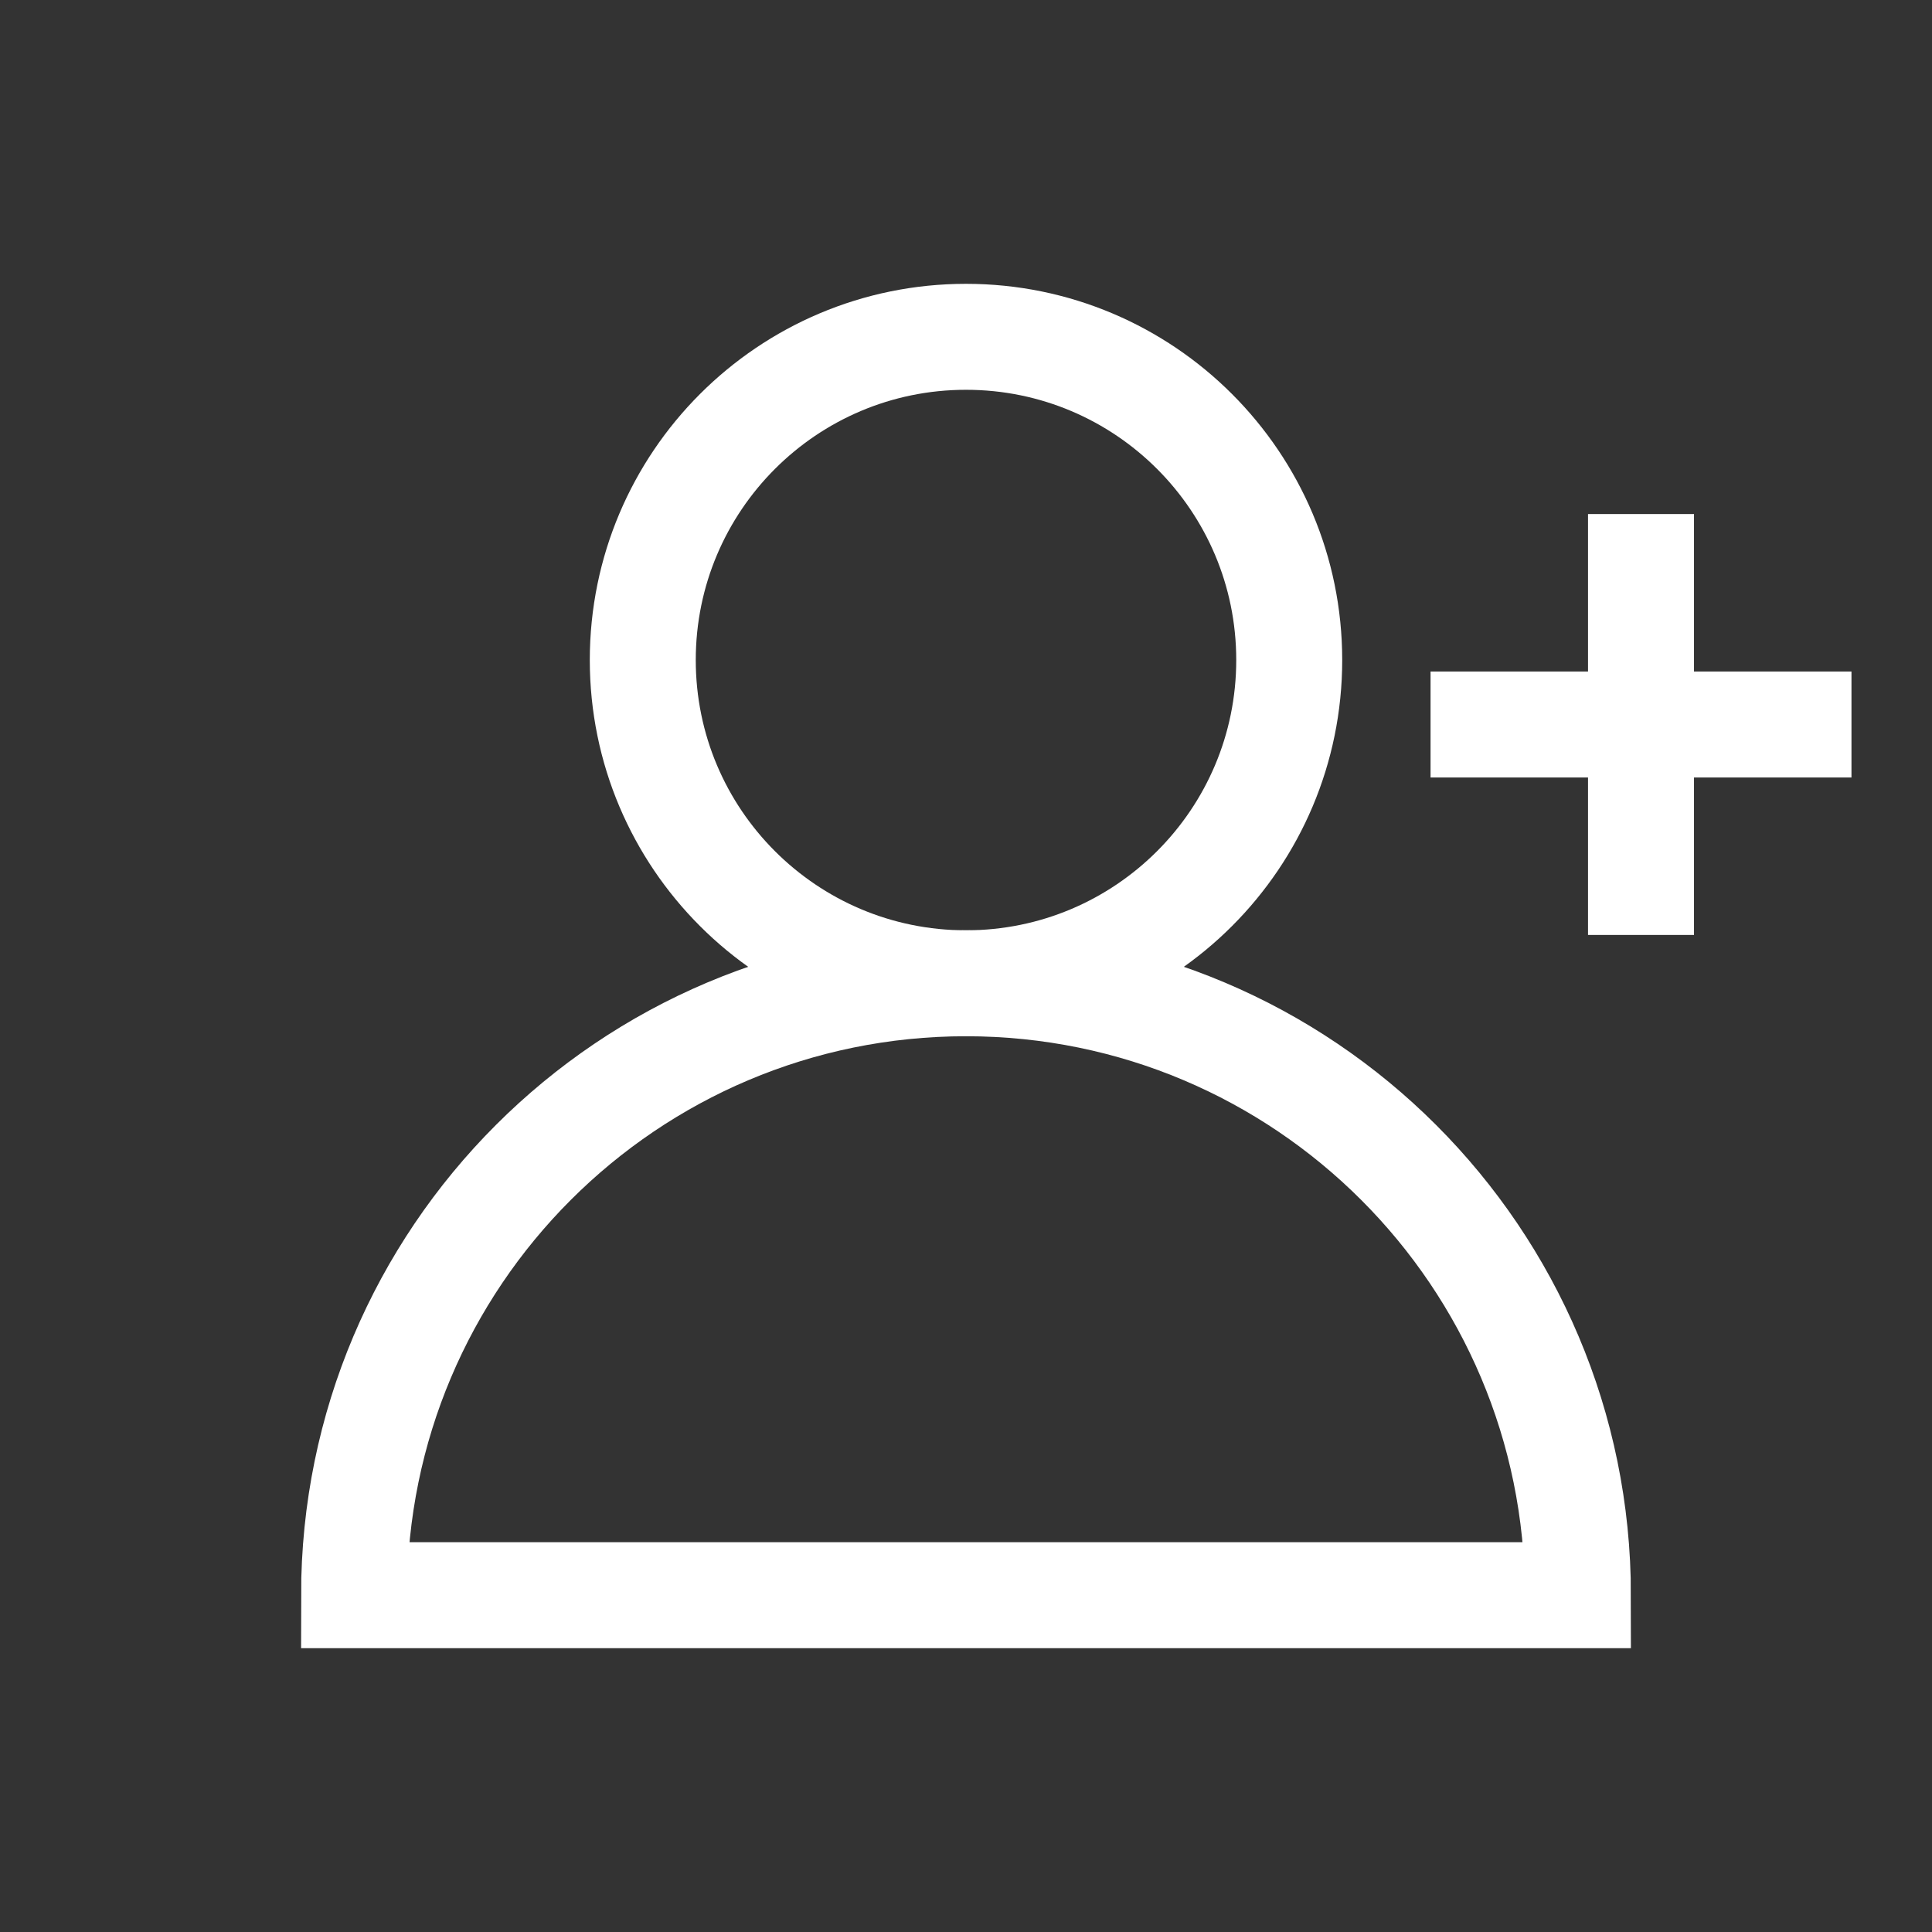
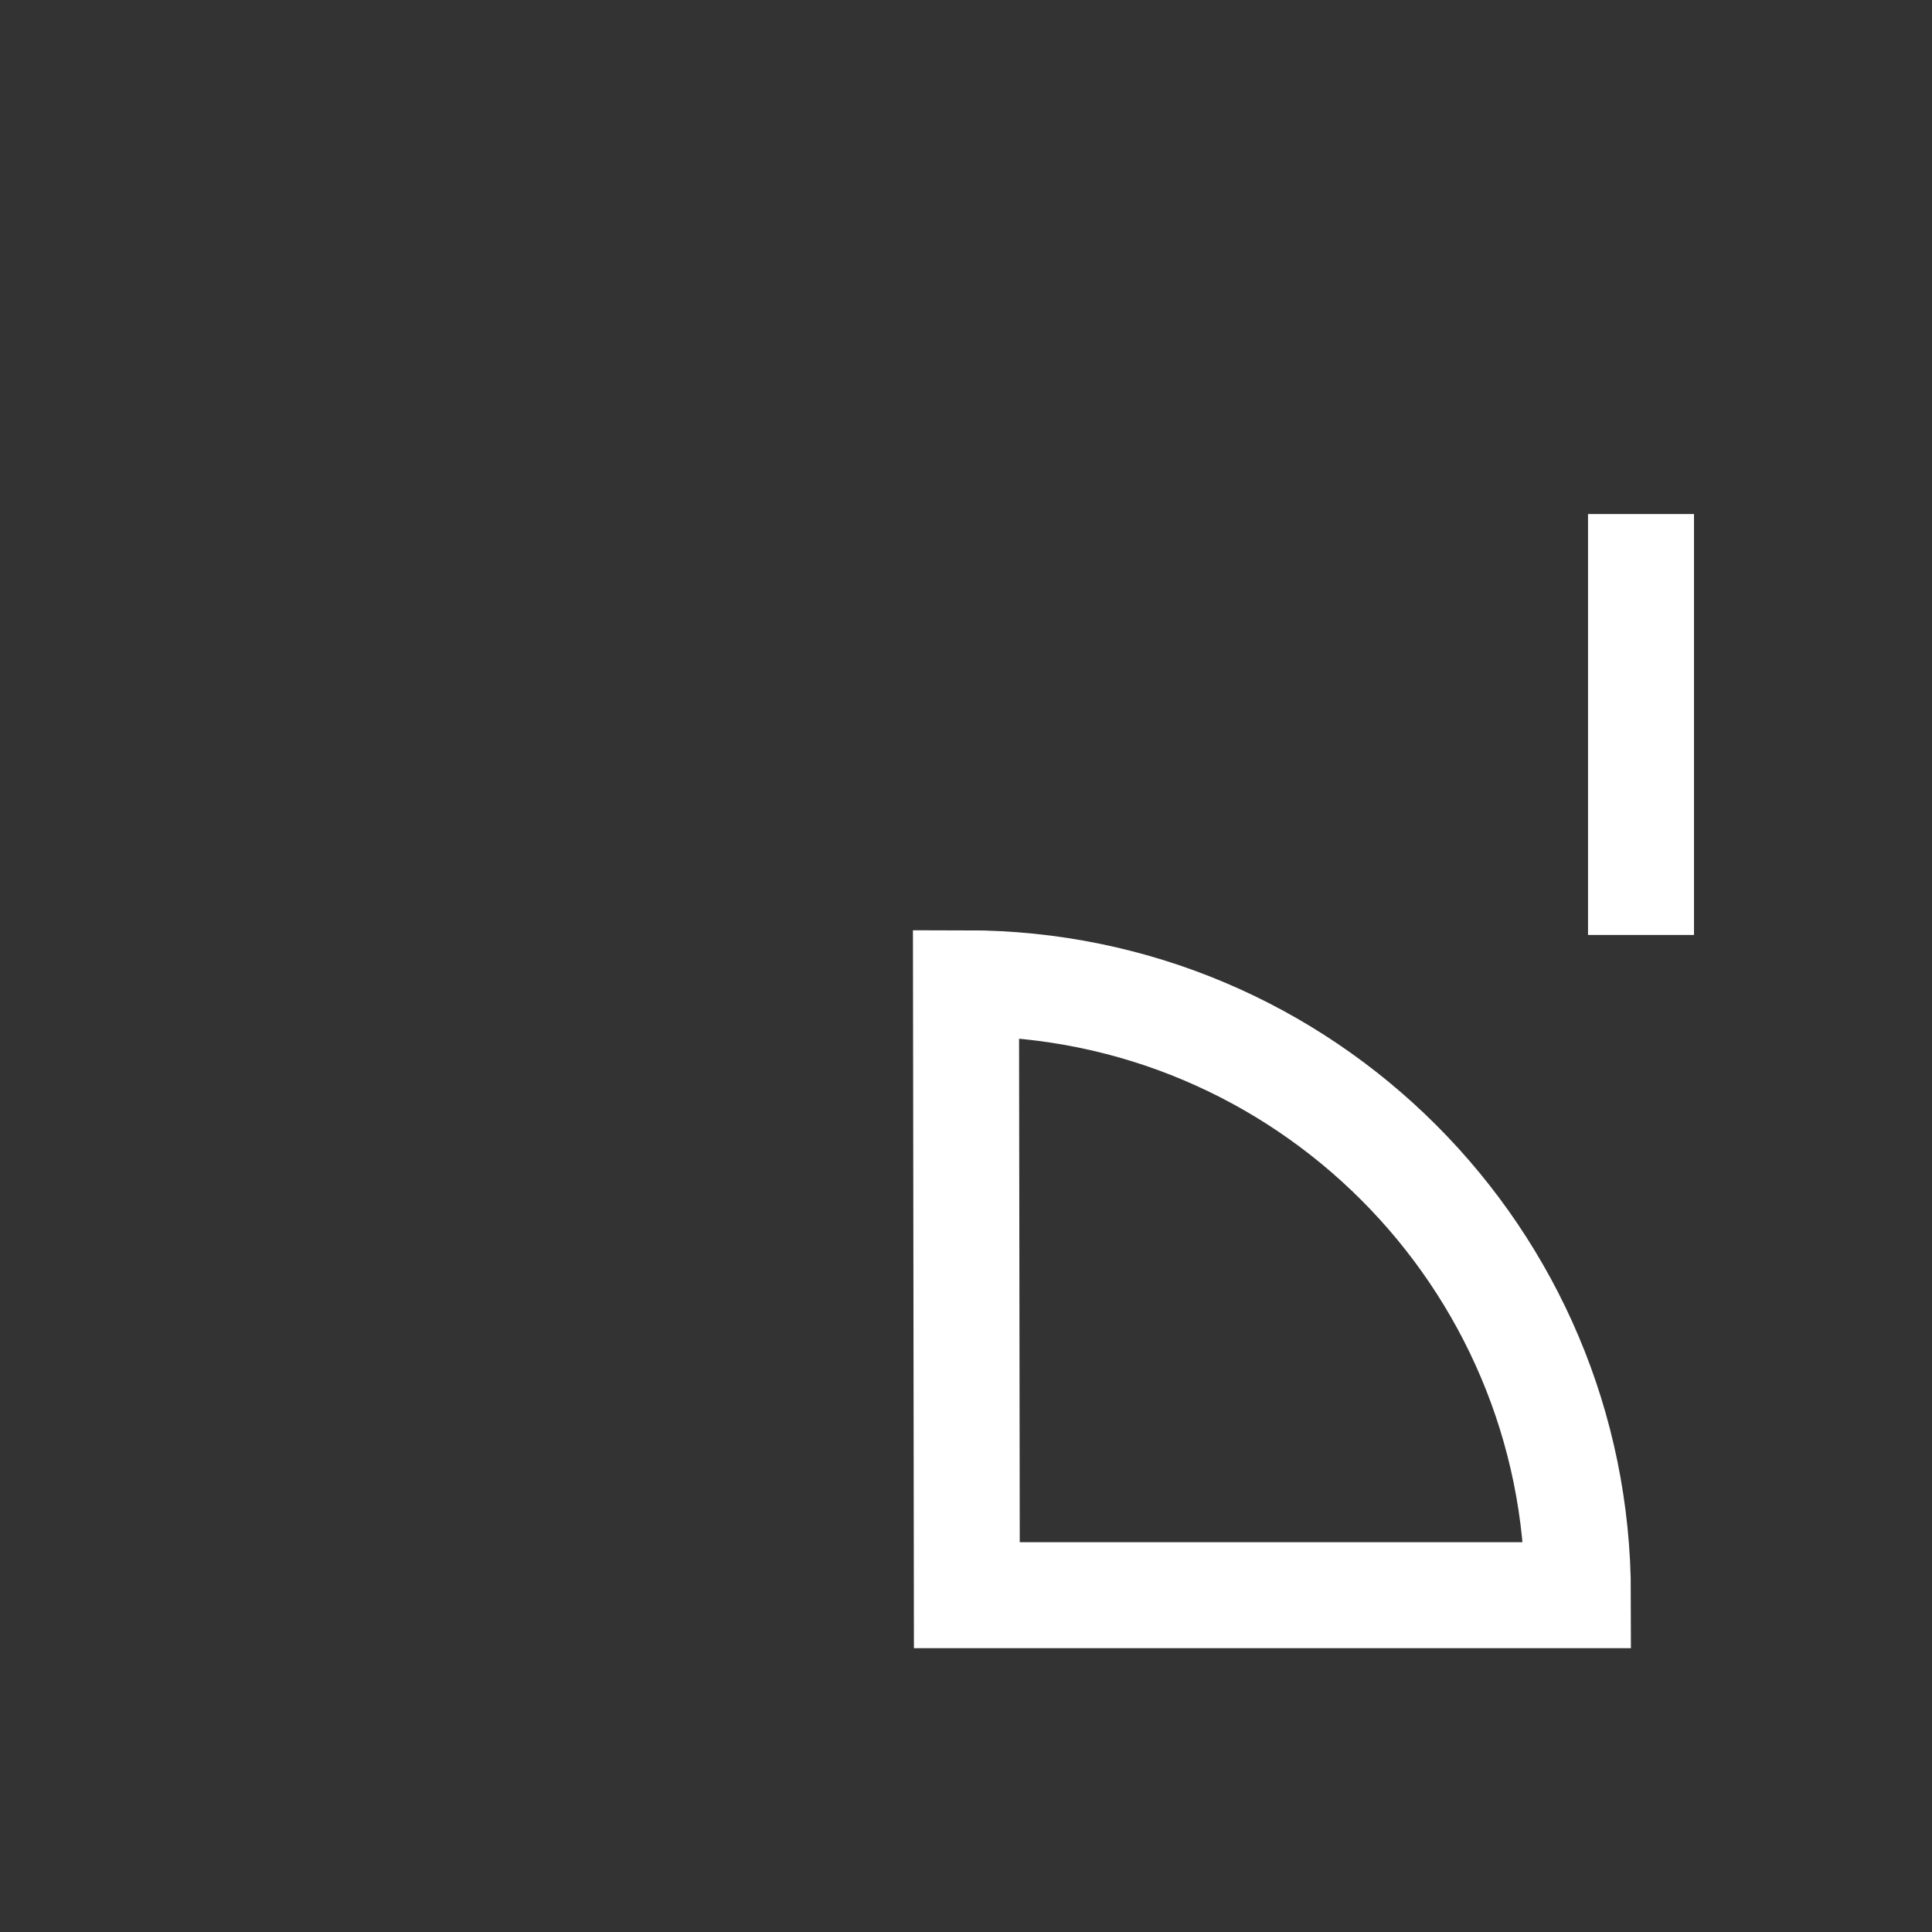
<svg xmlns="http://www.w3.org/2000/svg" width="60px" height="60px" viewBox="0 0 60 60" version="1.1">
  <rect x="0" y="0" width="60" height="60" fill="#333333" stroke="none" />
  <title>icn_open_account</title>
  <g id="icn_open_account" stroke="none" stroke-width="1" fill="none" fill-rule="evenodd">
    <g id="Group-11">
-       <path d="M0,0 L0,0.572 L0,59.428 L0,60 L0.572,60 L59.428,60 L60,60 L60,0 L0,0 Z M0.572,59.428 L59.428,59.428 L59.428,0.572 L0.572,0.572 L0.572,59.428 Z" id="Fill-1" />
      <g id="Group-10" transform="translate(10.996, 10.46)" stroke="#FFFFFF" stroke-width="3.291">
-         <path d="M29.042,10.038 C29.042,4.495 24.548,0 19.004,0 C13.46,0 8.966,4.495 8.966,10.038 C8.966,15.582 13.46,20.077 19.004,20.077 C24.548,20.077 29.042,15.582 29.042,10.038 Z" id="Stroke-2" />
-         <path d="M38.008,39.08 C38.008,28.585 29.499,20.076 19.004,20.076 C8.509,20.076 0,28.585 0,39.08 L19.03,39.08 L38.008,39.08 Z" id="Stroke-4" />
-         <line x1="33.431" y1="12.04" x2="46.503" y2="12.04" id="Stroke-6" />
+         <path d="M38.008,39.08 C38.008,28.585 29.499,20.076 19.004,20.076 L19.03,39.08 L38.008,39.08 Z" id="Stroke-4" />
        <line x1="39.967" y1="5.504" x2="39.967" y2="18.576" id="Stroke-8" />
      </g>
    </g>
  </g>
</svg>